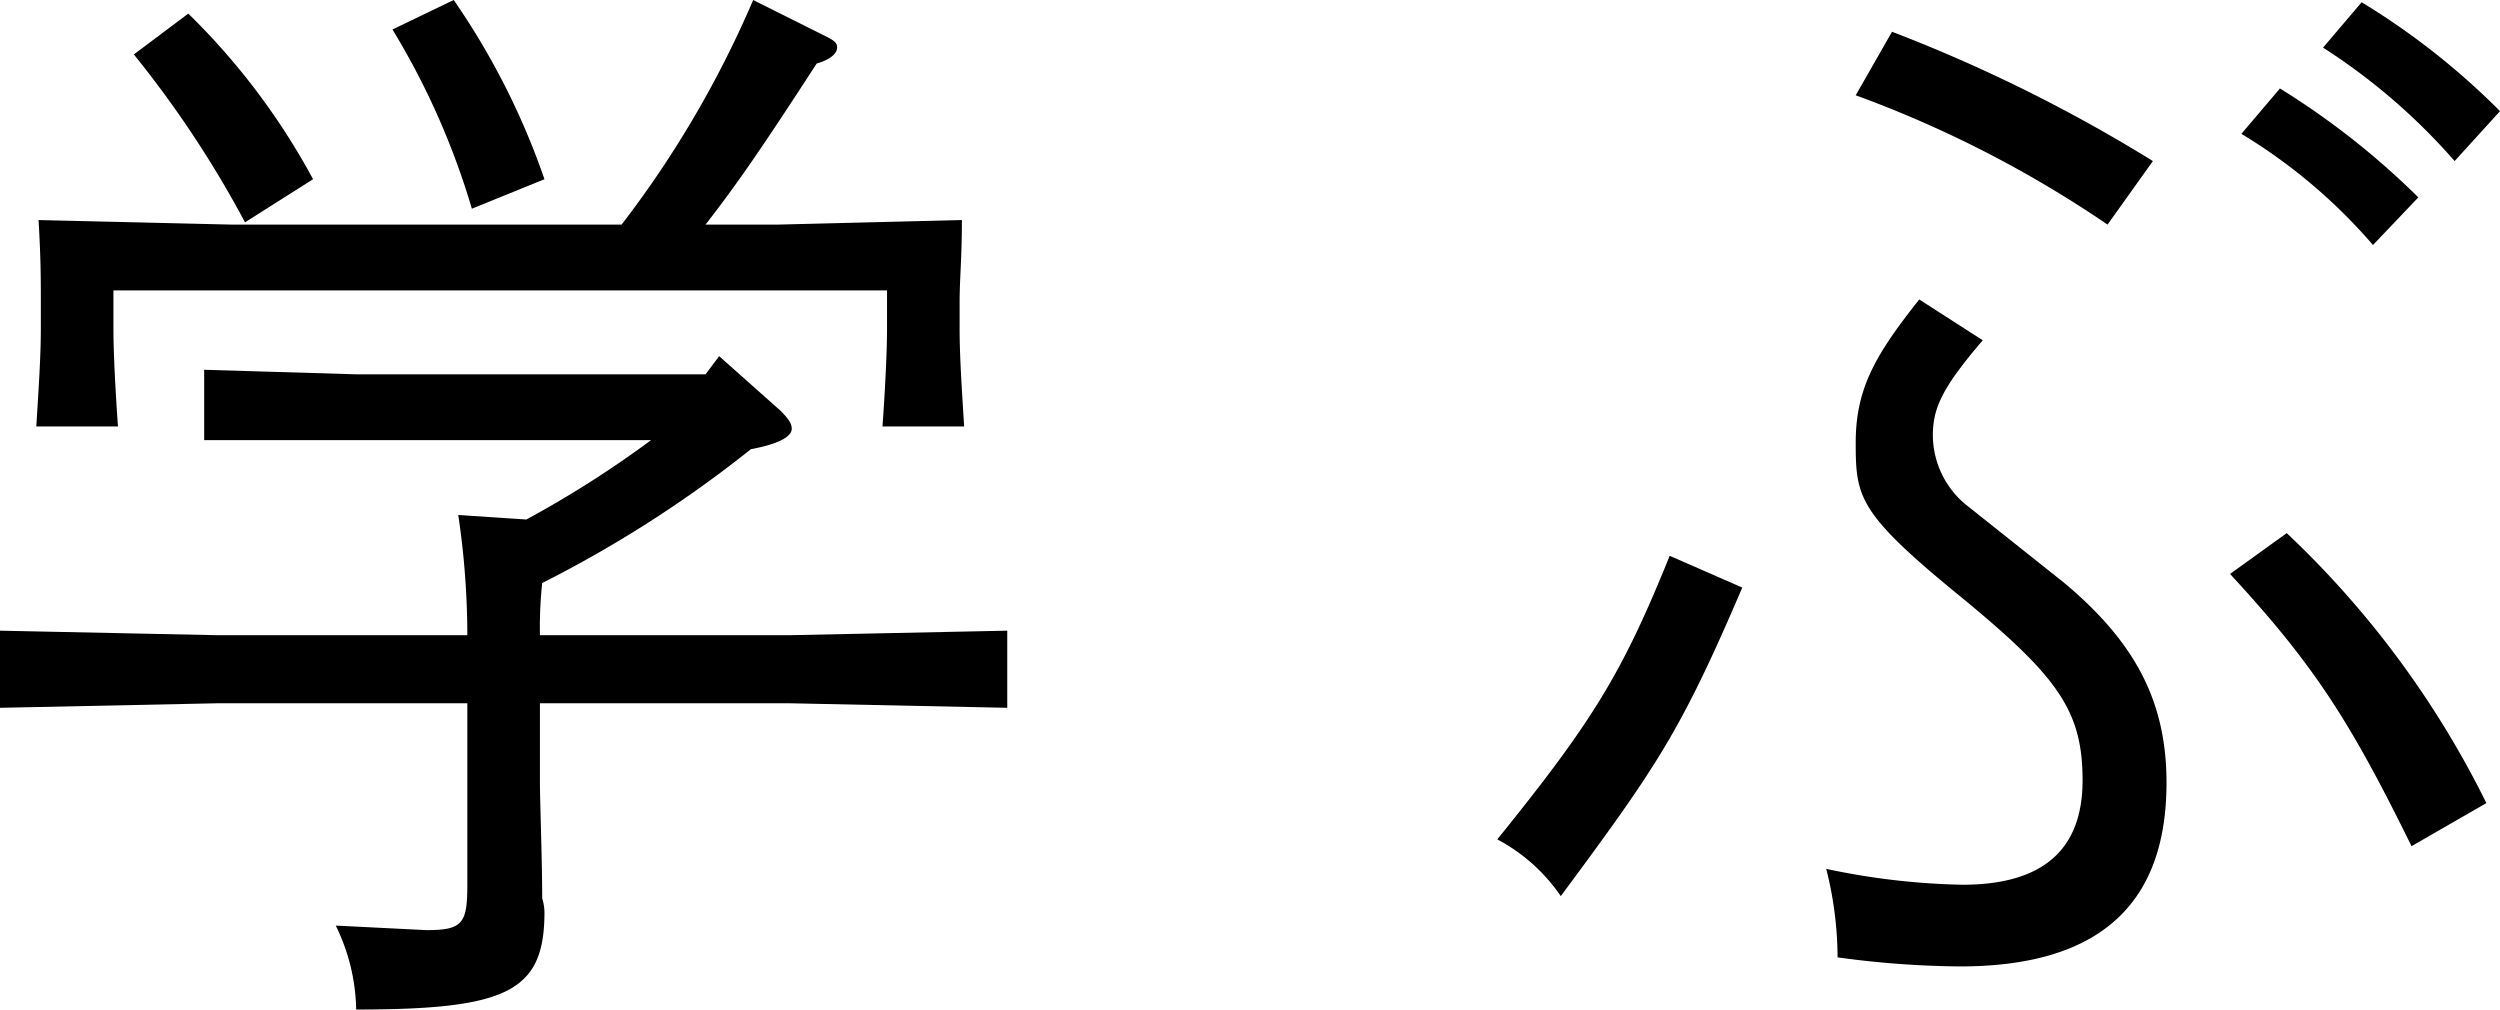
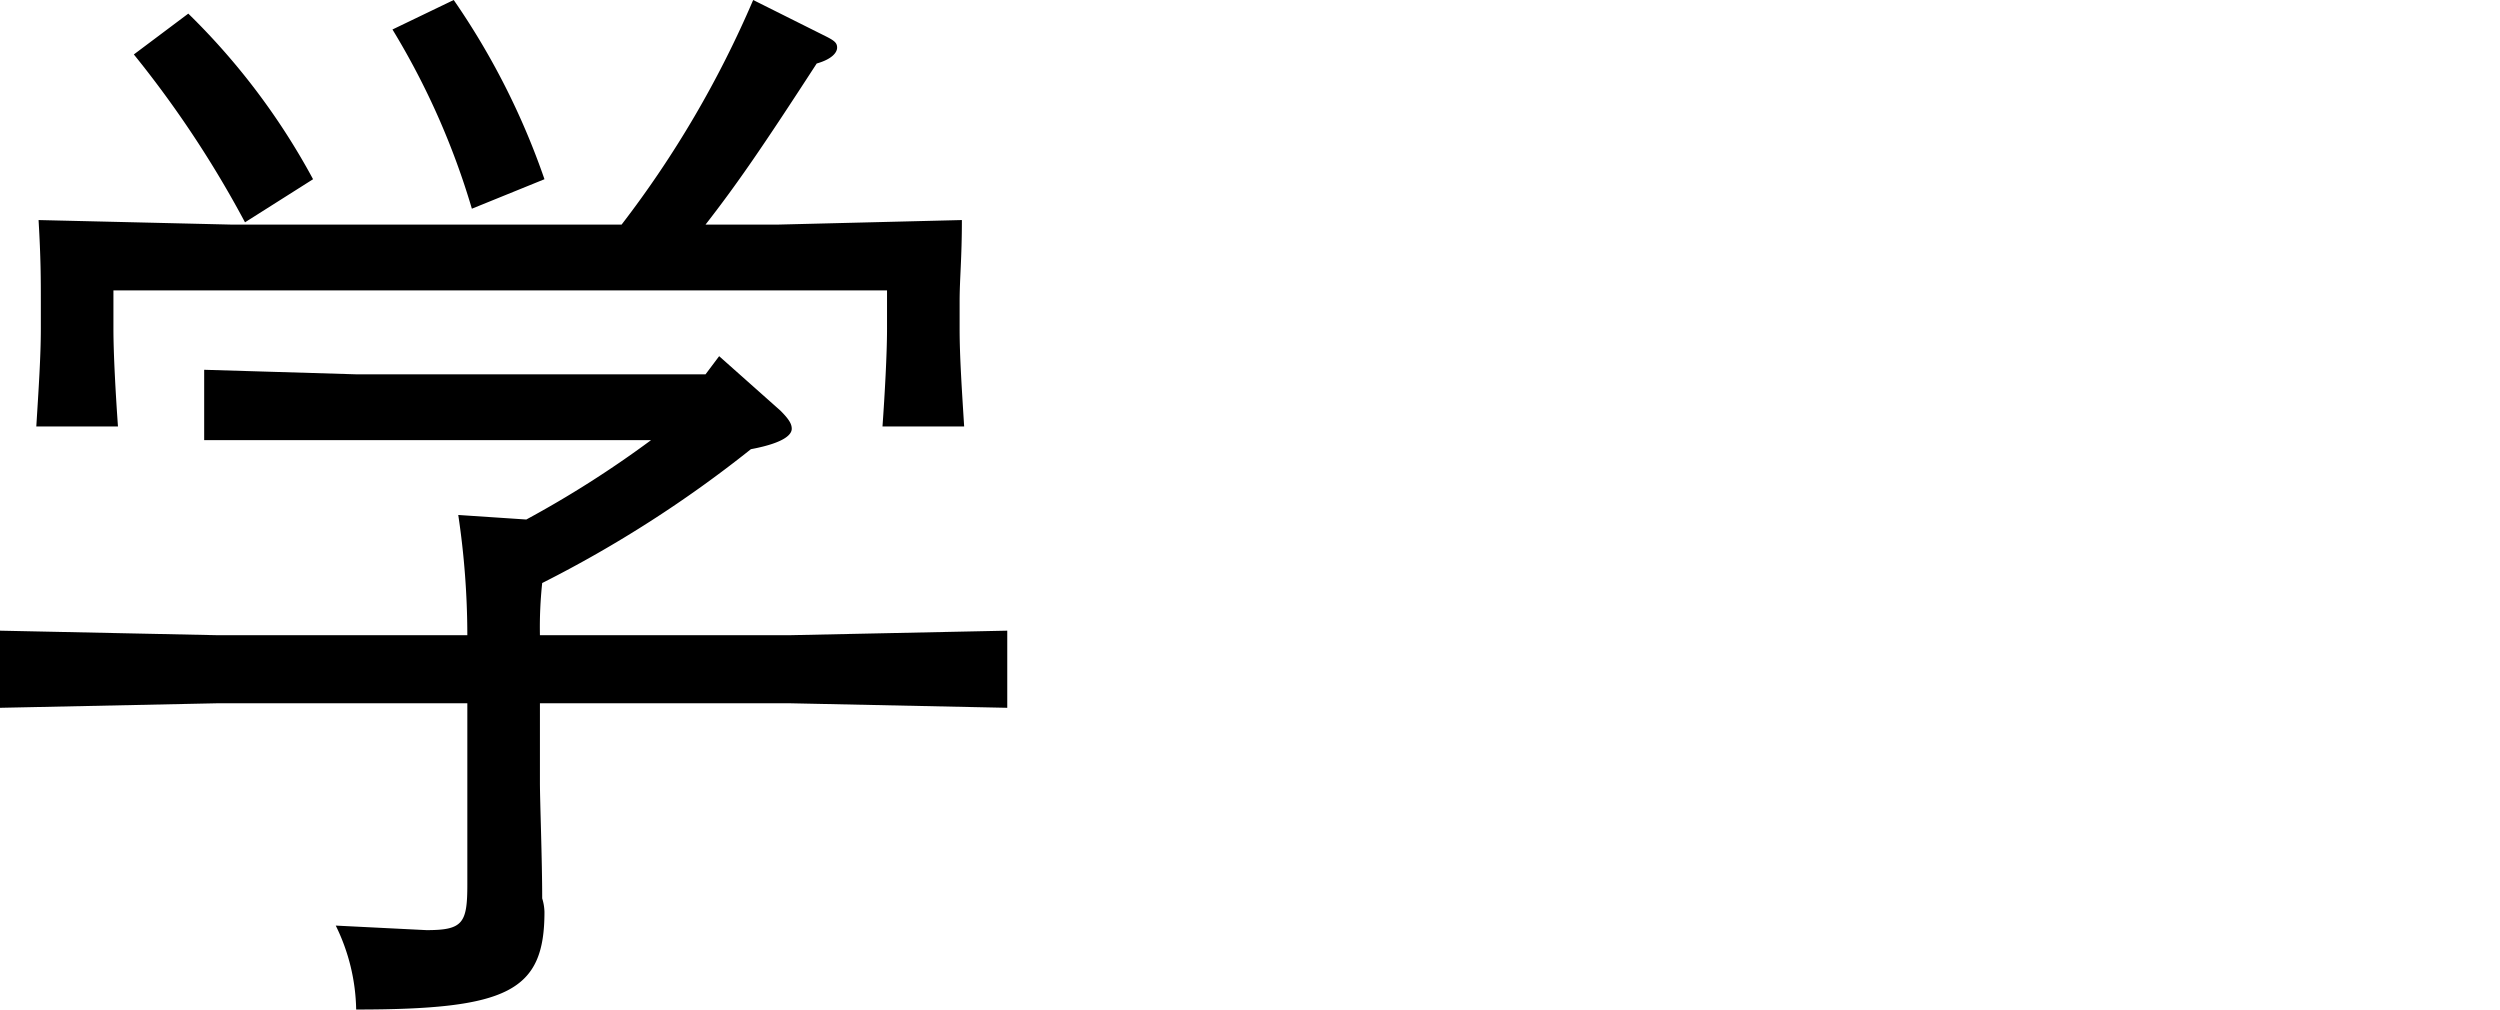
<svg xmlns="http://www.w3.org/2000/svg" width="110.2" height="44.5" viewBox="0 0 110.2 44.5">
  <title>tit_ul1_pers3</title>
  <g id="f76b2dcd-a86a-48b5-9824-e8faeb25029a" data-name="レイヤー 2">
    <g id="afec1517-82a9-4643-9eb4-78906b7cdb00" data-name="レイヤー 1">
      <path d="M31.7,15.7l2.7,2.4c.4.4.5.6.5.8s-.2.6-1.8.9a53.1,53.1,0,0,1-9.2,5.9,18.5,18.5,0,0,0-.1,2.3h11l9.6-.2v3.4L34.8,31h-11v3.5c0,.8.1,3.4.1,5.1a2.2,2.2,0,0,1,.1.6c0,3.5-1.6,4.3-8.3,4.3a8.7,8.7,0,0,0-.9-3.7l4,.2c1.6,0,1.8-.3,1.8-2V31H9.6L0,31.2V27.8l9.6.2h11a36.1,36.1,0,0,0-.4-5.3l3,.2a46.2,46.2,0,0,0,5.5-3.5H9V16.3l6.7.2H31.1ZM27.4,9.9A45.7,45.7,0,0,0,33.2,0l3.2,1.6c.4.2.5.3.5.5s-.2.5-.9.7c-2.4,3.7-3.5,5.3-4.9,7.1h3.2l8.1-.2c0,1.7-.1,2.6-.1,3.6v1.2c0,1.2.1,2.7.2,4.3H38.9c.1-1.4.2-3.2.2-4.3V12.8H5v1.7c0,1.1.1,2.9.2,4.3H1.6c.1-1.6.2-3.1.2-4.3V13.3c0-1,0-1.9-.1-3.6l8.5.2ZM8.3.6a30.3,30.3,0,0,1,5.5,7.3l-3,1.9A46.7,46.7,0,0,0,5.9,2.4ZM20,0a32.5,32.5,0,0,1,4,7.9L20.8,9.2a33.3,33.3,0,0,0-3.5-7.9Z" />
-       <path d="M76.8,25.9c-2.7,6.3-3.7,7.8-8,13.6A7.8,7.8,0,0,0,66,37c4.2-5.2,5.5-7.3,7.6-12.5ZM87.4,15c-1.8,2.1-2.2,3-2.2,4.2a4,4,0,0,0,1.4,3L91,25.7c3.1,2.6,4.5,5.2,4.5,8.8,0,5.4-3,8.1-9.1,8.1a41.4,41.4,0,0,1-5.4-.4,16,16,0,0,0-.5-3.9,31.5,31.5,0,0,0,6,.7c3.5,0,5.3-1.5,5.3-4.6s-1.1-4.6-5.5-8.2-4.5-4.3-4.5-6.7.9-3.9,2.8-6.3Zm-4-13.6A68.3,68.3,0,0,1,94.9,7.1l-2,2.8A50.4,50.4,0,0,0,81.8,4.2Zm17.4,22.1a41.8,41.8,0,0,1,8.8,11.9l-3.3,1.9c-2.7-5.5-4.3-8-8-12Zm-.3-19.6a34.4,34.4,0,0,1,6.1,4.8l-2,2.1a24,24,0,0,0-5.8-4.9ZM104.1.1a32,32,0,0,1,6.1,4.8l-2,2.2a27,27,0,0,0-5.8-5Z" />
    </g>
  </g>
</svg>